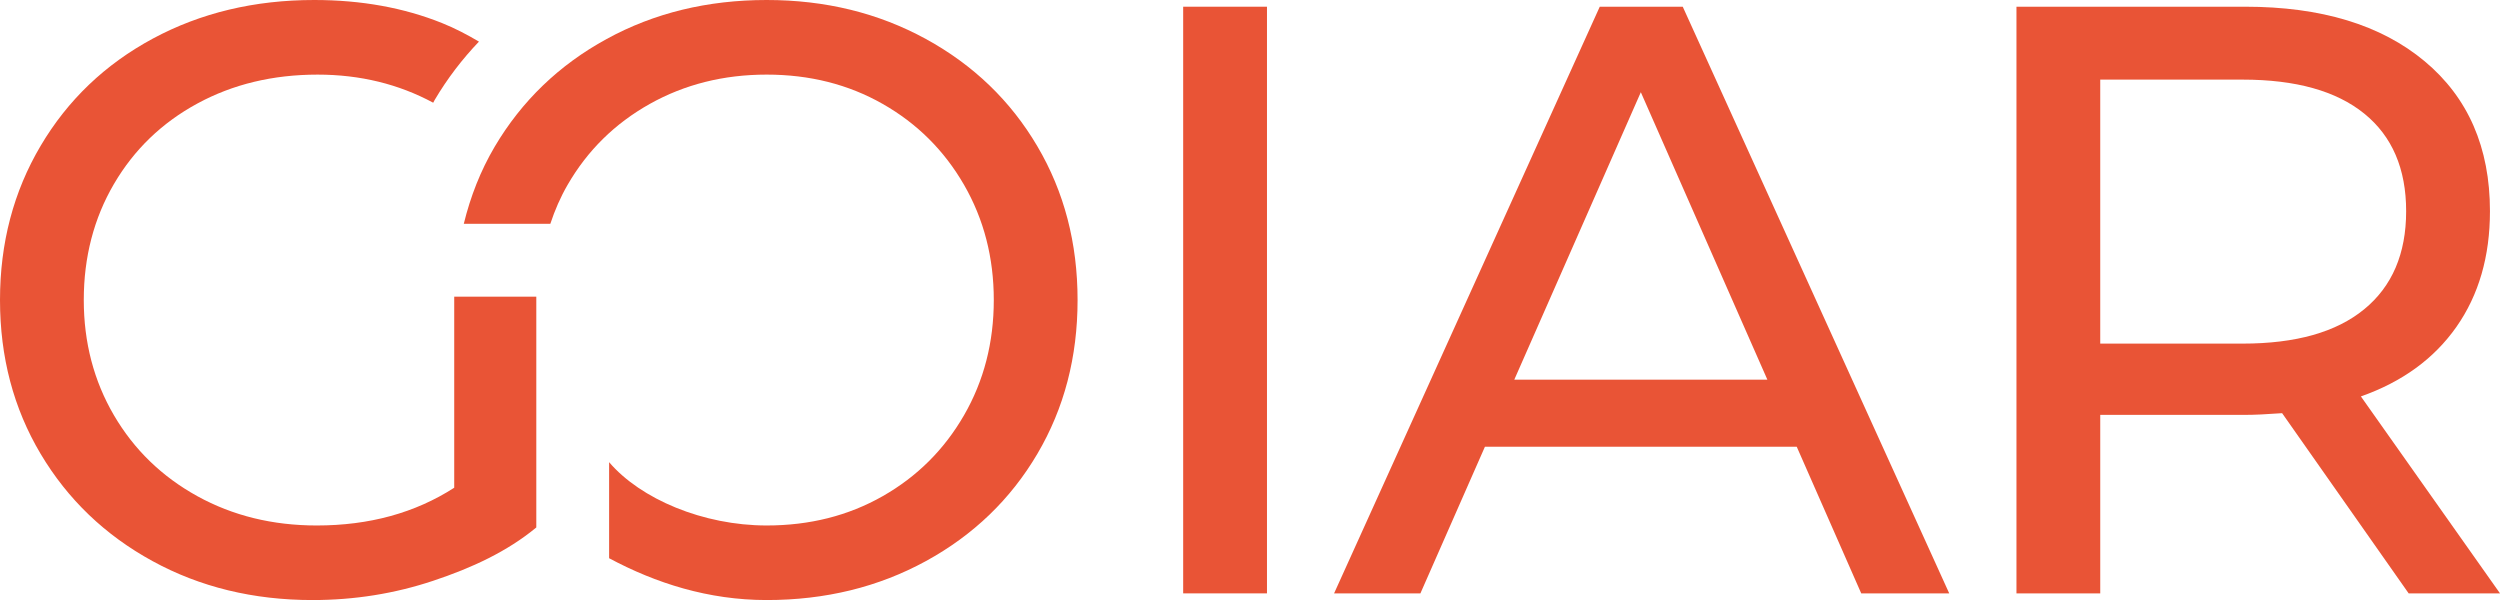
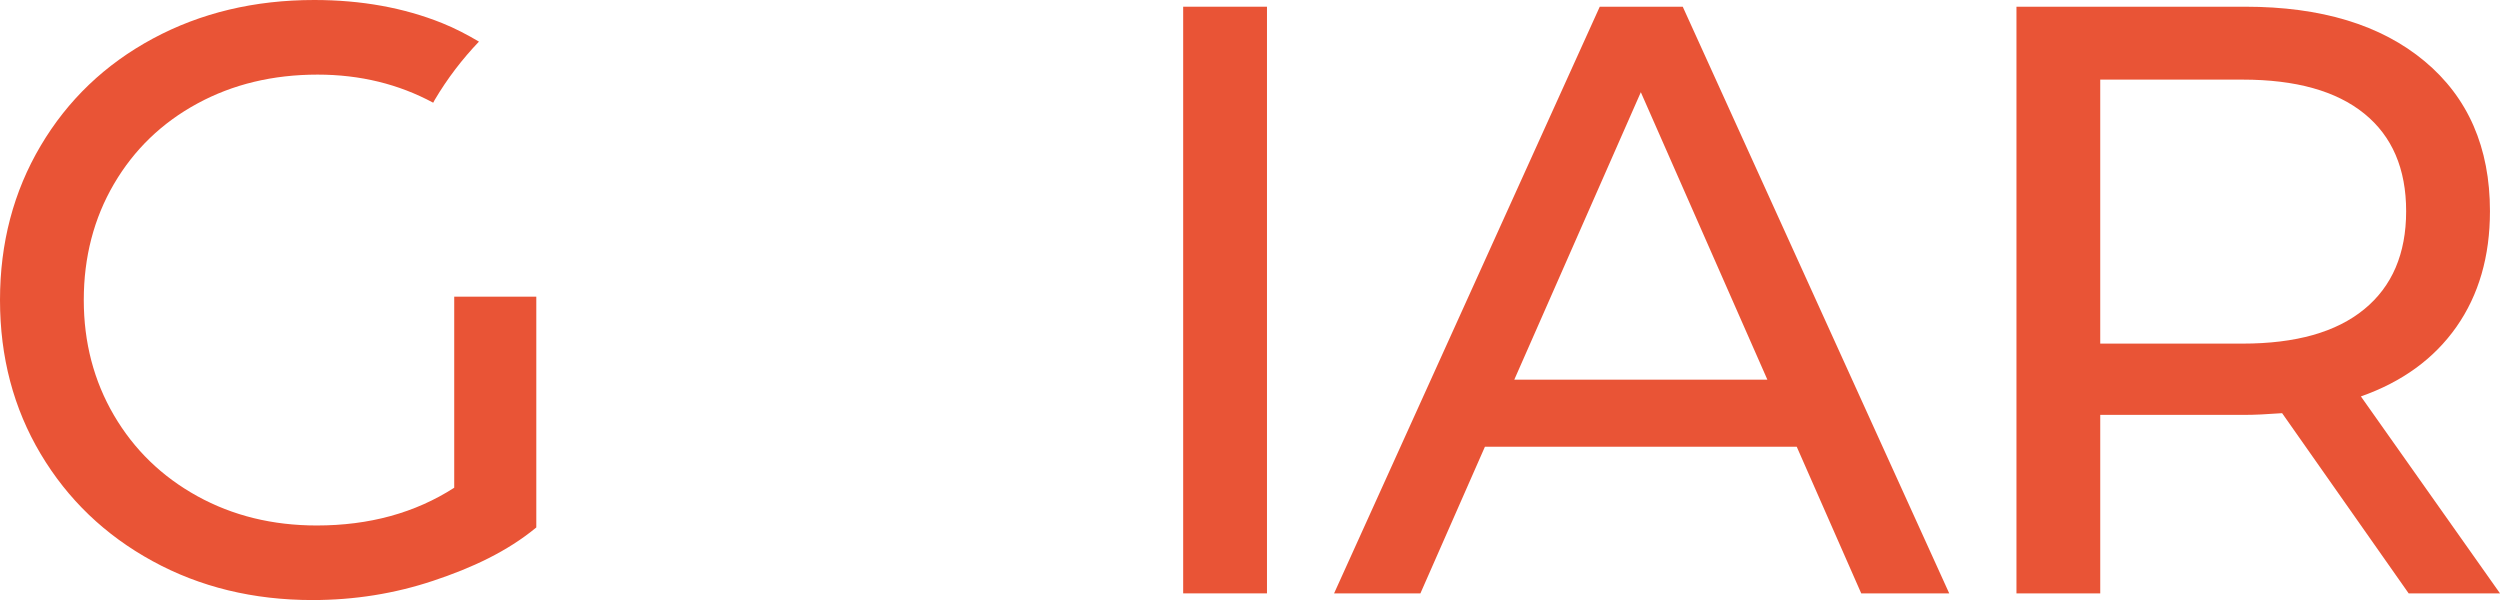
<svg xmlns="http://www.w3.org/2000/svg" id="Layer_1" x="0px" y="0px" width="996.805px" height="239.254px" viewBox="0 0 996.805 239.254" xml:space="preserve">
  <g>
    <path fill="#E95436" d="M471.757,2.676h33.415v233.915h-33.415V2.676z" />
    <path fill="#E95436" d="M716.394,178.113H592.078l-25.73,58.478h-34.42L637.86,2.676h33.088L777.2,236.591h-35.087L716.394,178.113  z M704.691,151.38L654.235,36.767L603.78,151.38H704.691z" />
    <path fill="#E95436" d="M960.387,236.591l-50.456-71.849c-6.246,0.458-11.136,0.678-14.705,0.678h-57.814v71.171h-33.405V2.676  h91.22c30.294,0,54.135,7.247,71.503,21.723c17.37,14.486,26.07,34.419,26.07,59.812c0,18.044-4.467,33.416-13.362,46.11  c-8.91,12.698-21.614,21.943-38.101,27.74l55.469,78.529H960.387z M942.668,123.303c11.136-9.127,16.715-22.161,16.715-39.092  c0-16.922-5.579-29.907-16.715-38.925c-11.145-9.027-27.29-13.541-48.448-13.541h-56.809v105.259h56.809  C915.378,137.004,931.523,132.449,942.668,123.303z" />
    <path fill="#E95436" d="M181.107,118.291v76.18c-15.602,10.04-33.874,15.052-54.803,15.052c-17.598,0-33.484-3.897-47.624-11.692  c-14.137-7.804-25.222-18.552-33.246-32.252c-8.012-13.701-12.03-29.012-12.03-45.944c0-17.148,4.019-32.58,12.03-46.279  c8.024-13.711,19.109-24.399,33.246-32.074c14.14-7.687,30.137-11.533,47.962-11.533c16.981,0,32.312,3.788,46.084,11.205  c0.207-0.357,0.377-0.735,0.584-1.093c5.062-8.562,10.979-16.277,17.659-23.266c-4.663-2.754-9.506-5.31-14.705-7.396  C161.003,3.071,144.011,0,125.301,0c-23.842,0-45.277,5.131-64.325,15.371c-19.041,10.25-33.973,24.507-44.78,42.781  C5.388,76.416,0,96.905,0,119.634c0,22.718,5.388,43.16,16.195,61.324c10.808,18.154,25.681,32.411,44.62,42.761  c18.93,10.366,40.198,15.535,63.819,15.535c16.702,0,32.739-2.565,48.12-7.695c15.37-5.11,29.509-11.667,41.081-21.251v-92.017  H181.107z" />
-     <path fill="#E95436" d="M413.615,58.321c-10.688-18.164-25.513-32.412-44.432-42.771C350.243,5.181,329.087,0,305.691,0  c-23.611,0-44.898,5.181-63.818,15.55c-18.95,10.359-33.822,24.667-44.621,42.93c-5.687,9.635-9.683,19.935-12.327,30.742h34.51  c1.778-5.38,4.026-10.589,6.89-15.539c7.914-13.691,18.829-24.438,32.749-32.242c13.919-7.795,29.449-11.693,46.618-11.693  c17.15,0,32.582,3.898,46.271,11.693c13.711,7.804,24.508,18.551,32.412,32.242c7.903,13.7,11.872,29.021,11.872,45.951  c0,16.933-3.969,32.243-11.872,45.944c-7.904,13.7-18.701,24.448-32.412,32.252c-13.689,7.795-29.121,11.692-46.271,11.692  c-25.343,0-50.297-10.559-62.825-25.244v38.299c18.673,9.995,39.63,16.677,62.825,16.677c23.396,0,44.552-5.169,63.492-15.535  c18.919-10.35,33.744-24.606,44.432-42.761c10.706-18.164,16.036-38.606,16.036-61.324  C429.651,96.905,424.321,76.476,413.615,58.321z" />
  </g>
  <g />
  <g />
  <g />
  <g />
  <g />
  <g />
</svg>